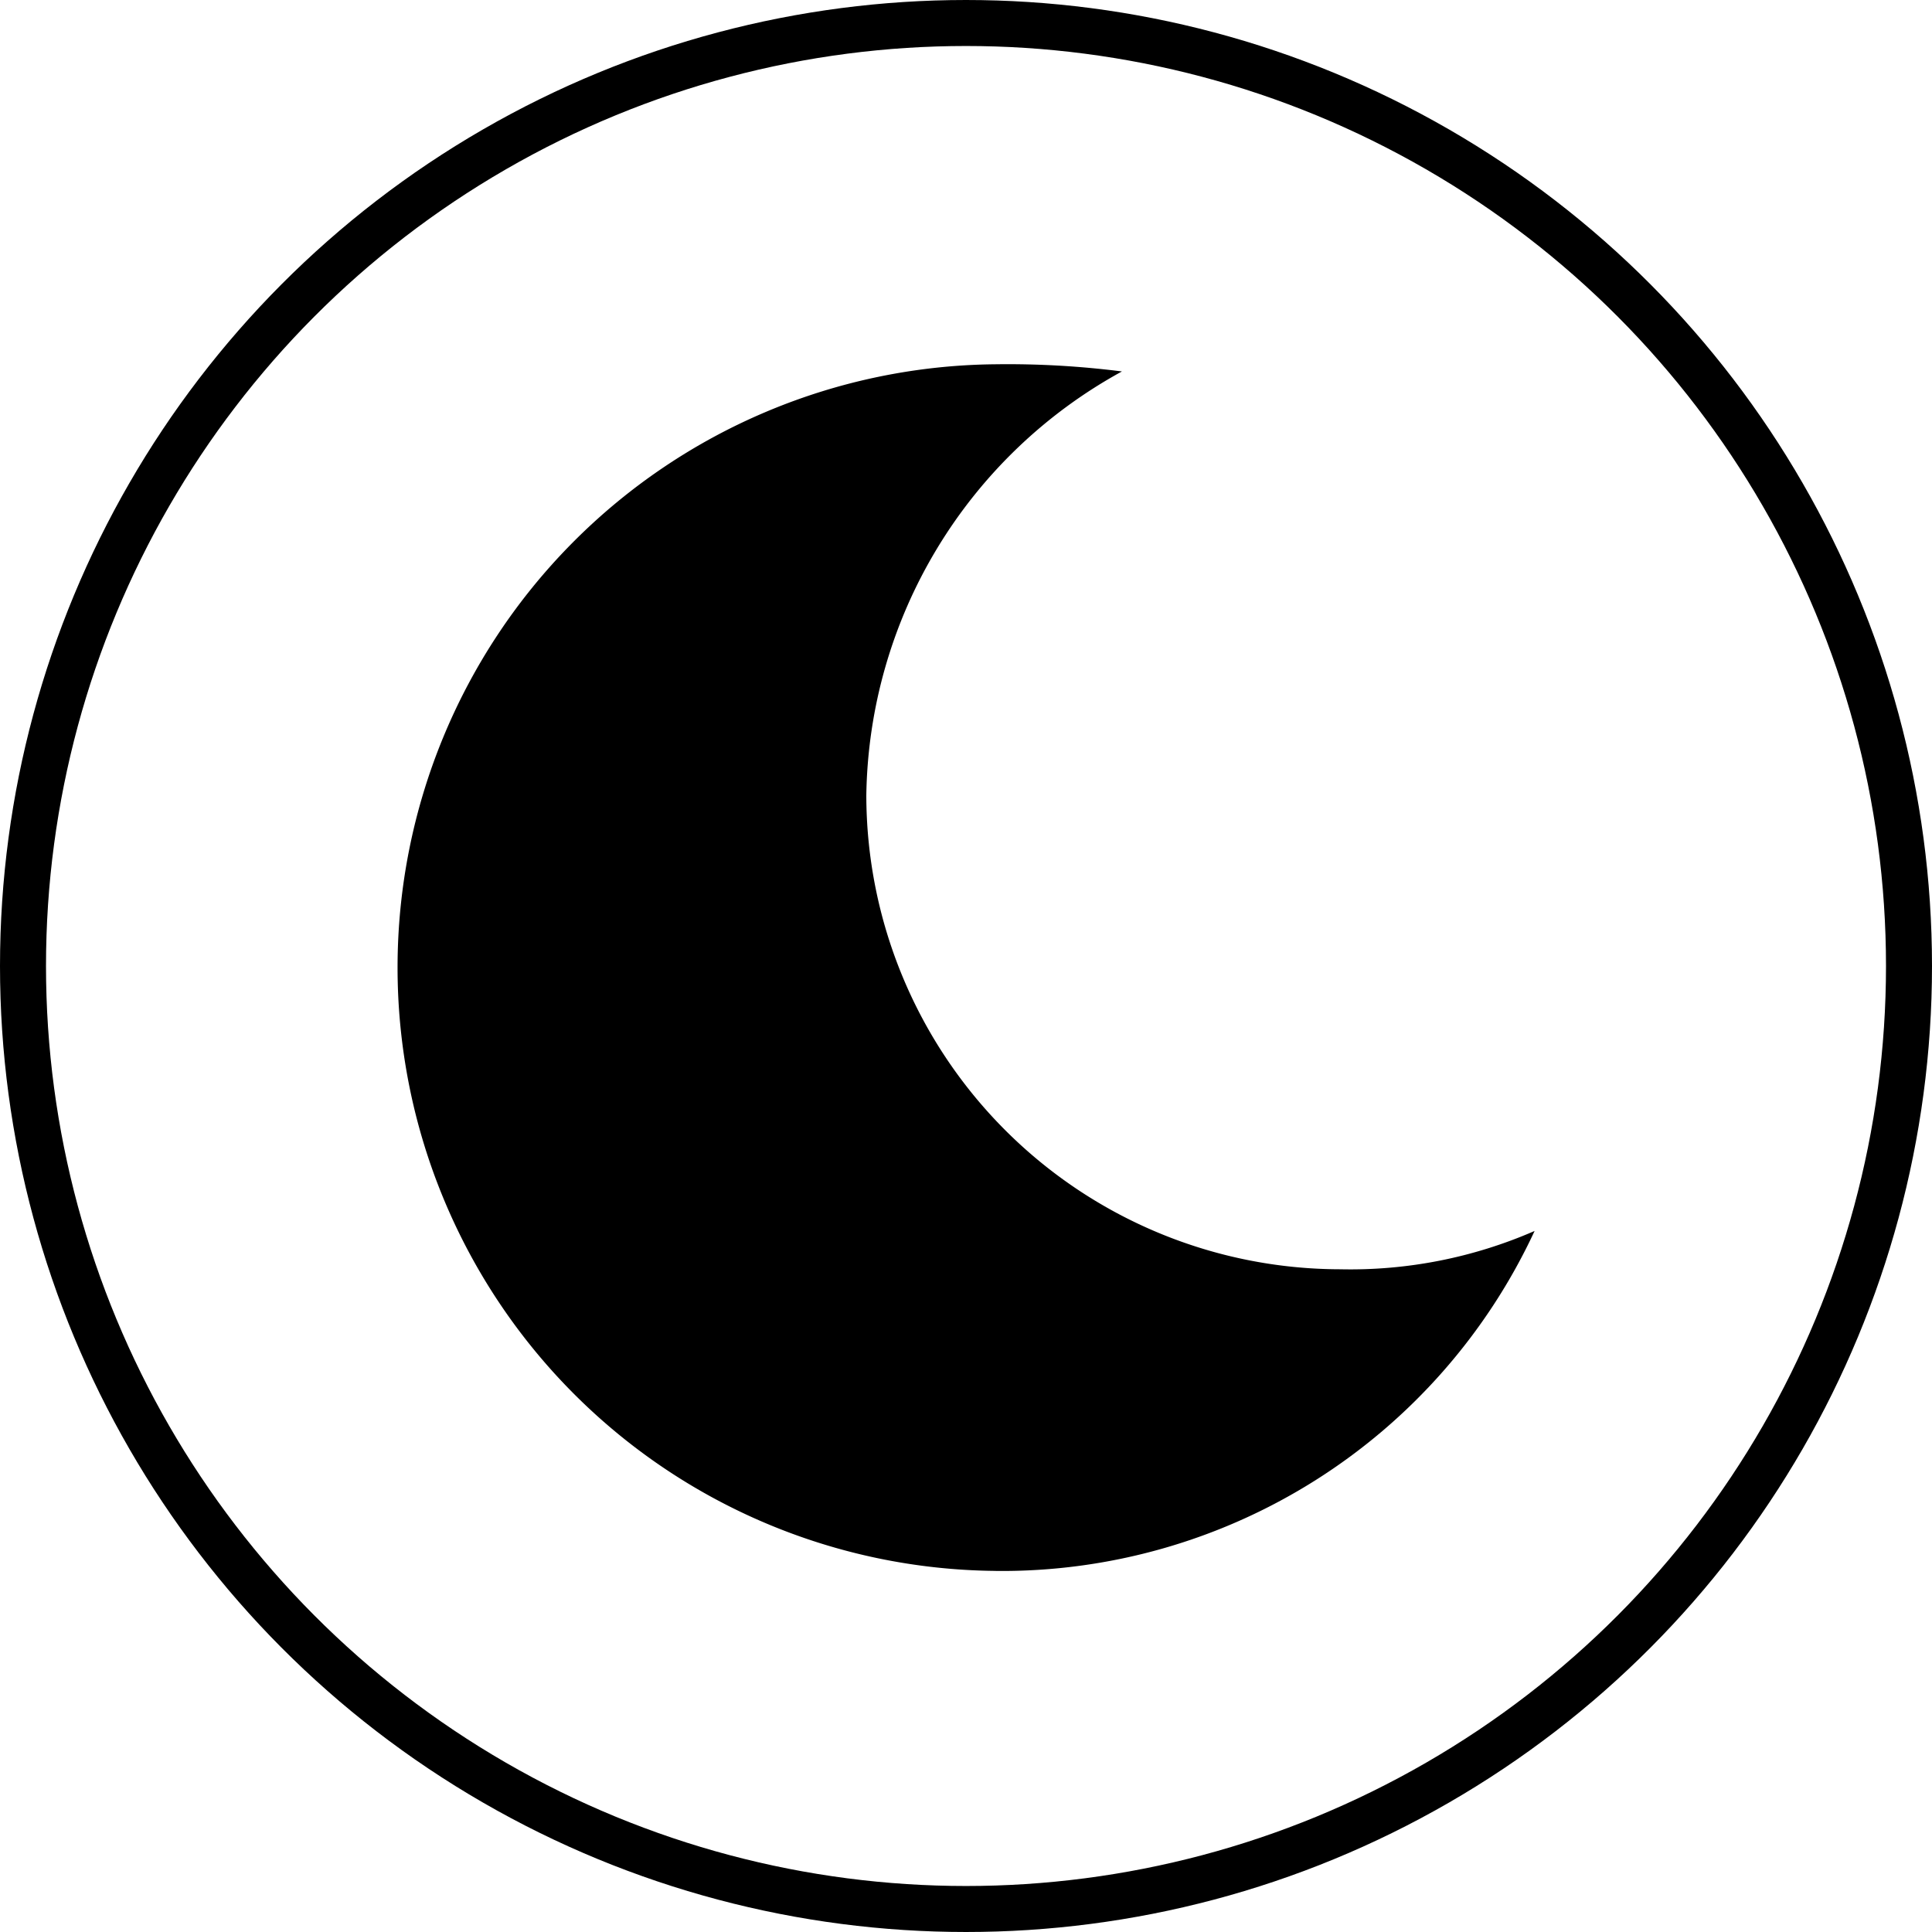
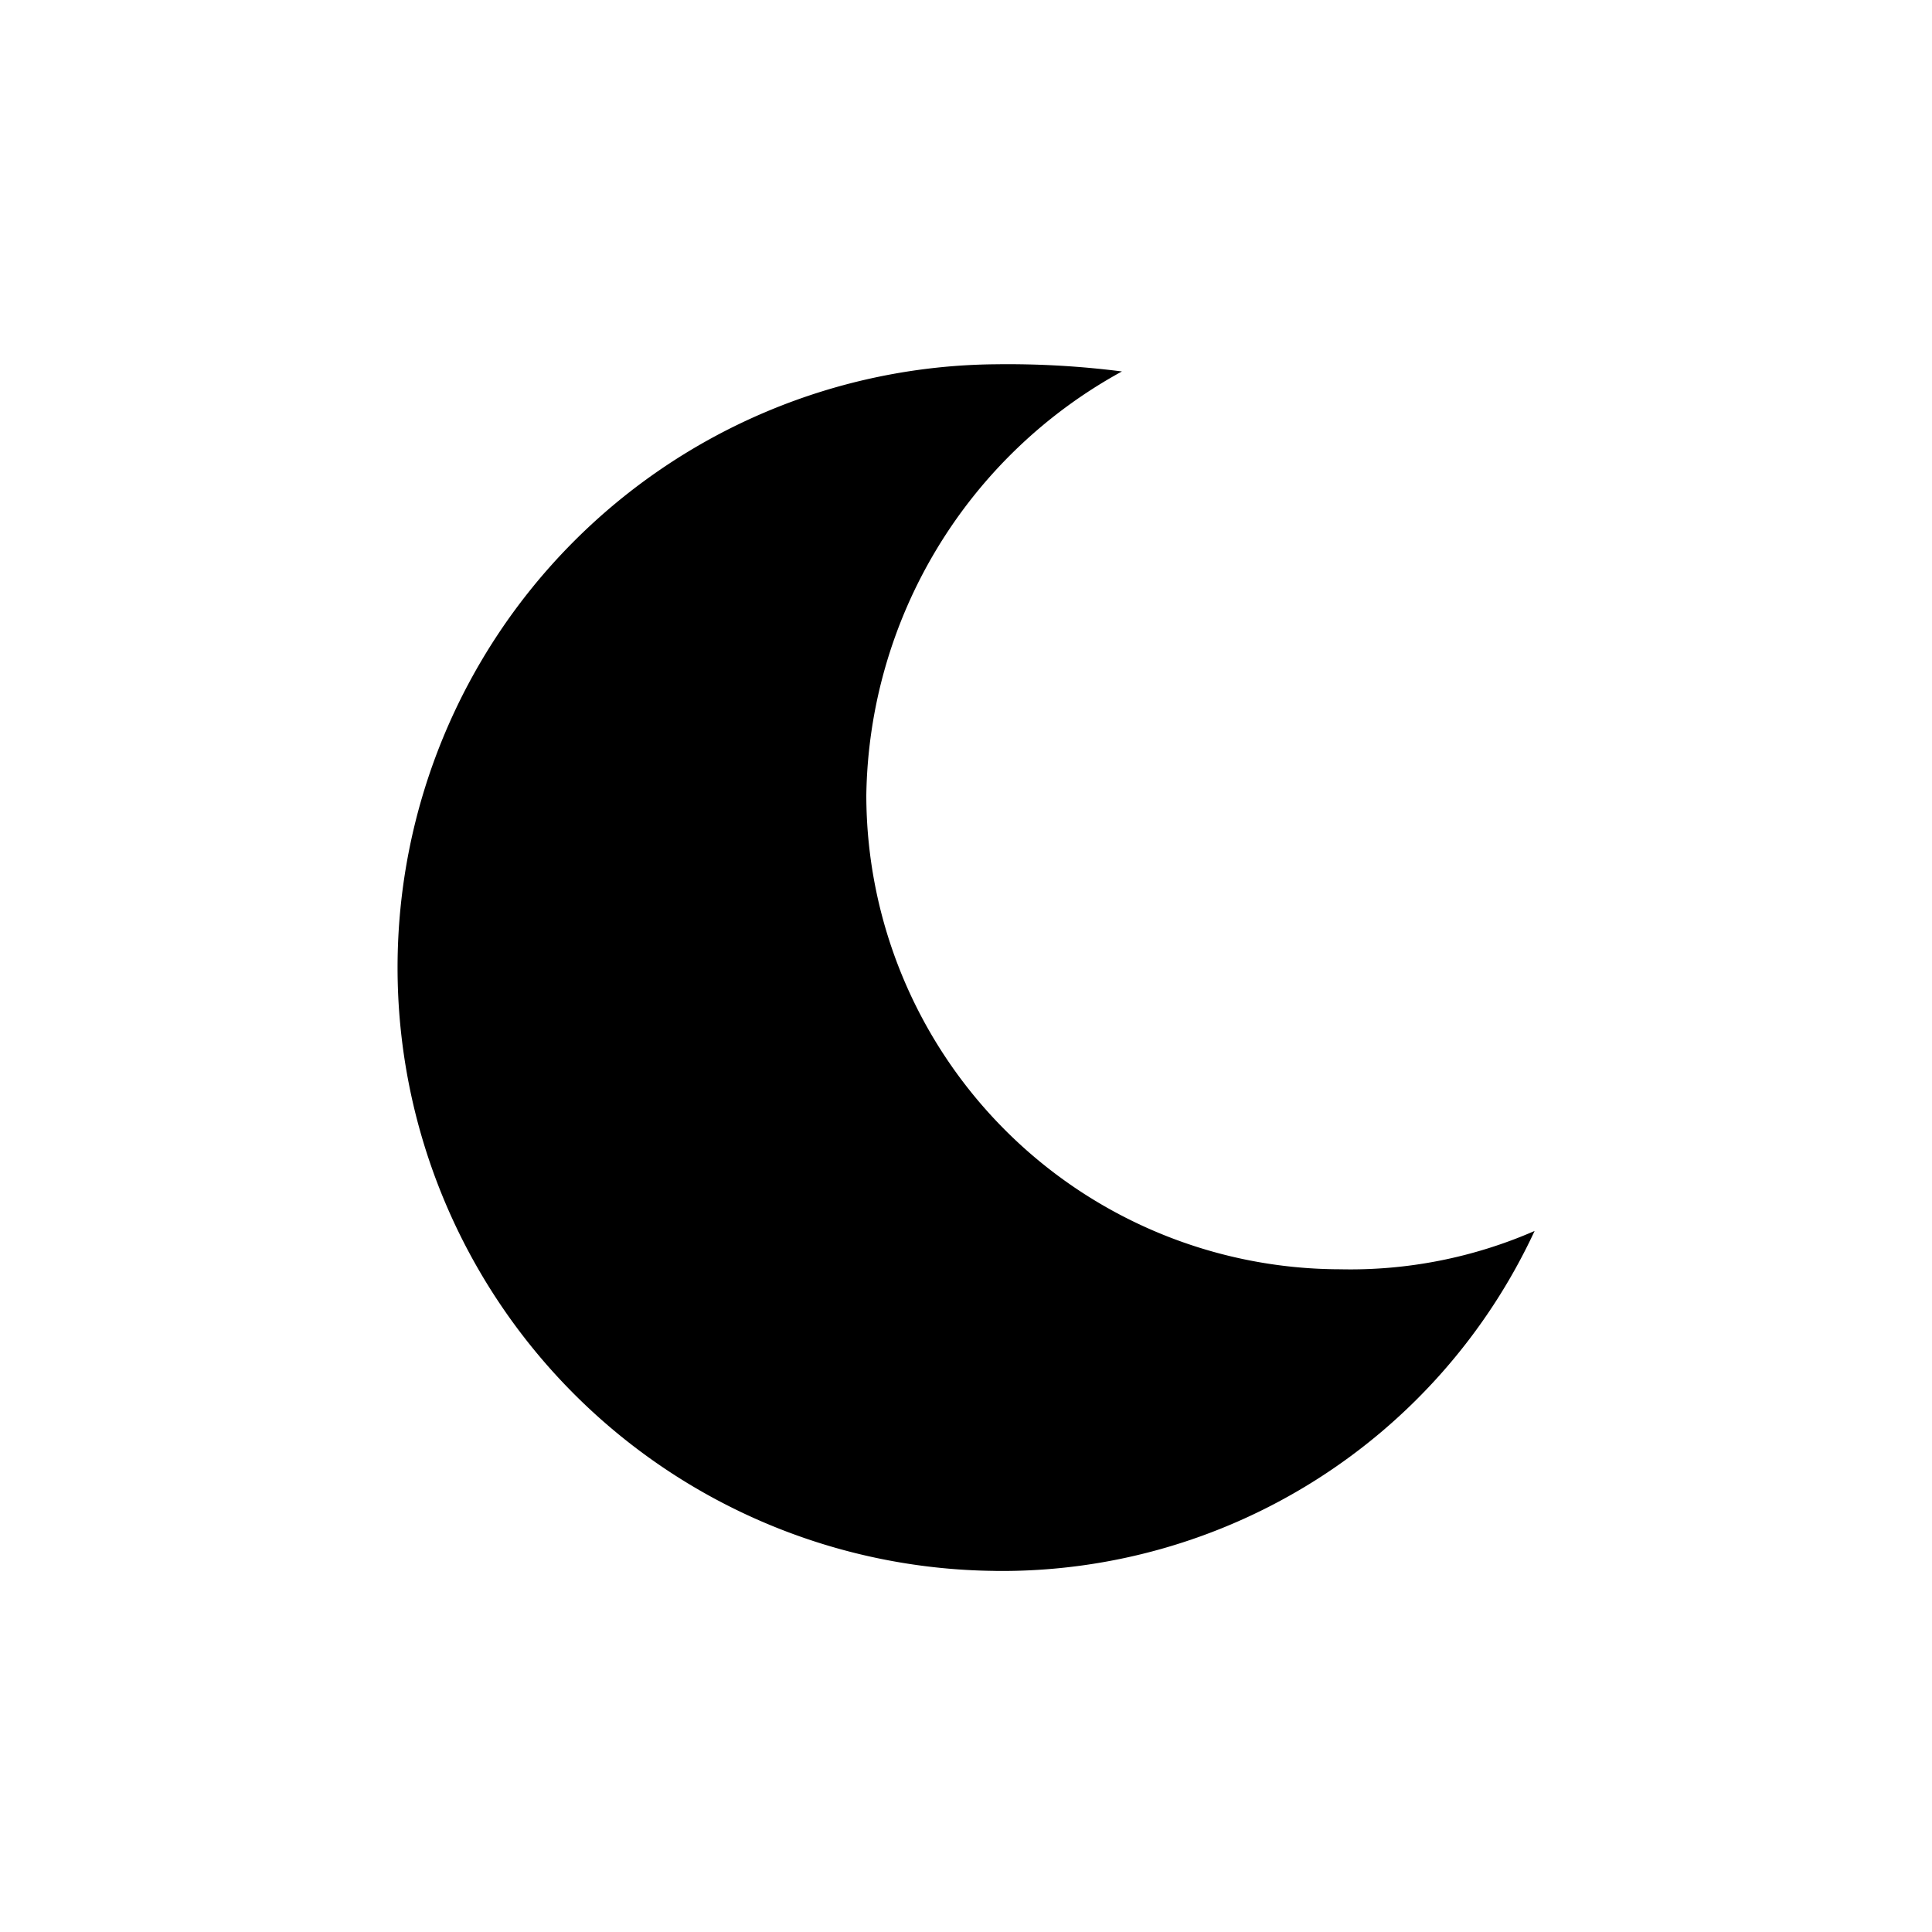
<svg xmlns="http://www.w3.org/2000/svg" width="42" height="42" viewBox="0 0 42 42">
  <g id="night-icon" transform="translate(4061 -3116)">
    <path id="night-icon-2" data-name="night-icon" d="M25.161,26.232a12.771,12.771,0,0,0,11.717-7.391,10.015,10.015,0,0,1-4.223.833A10.317,10.317,0,0,1,22.35,9.369,10.68,10.68,0,0,1,27.907.156,19.593,19.593,0,0,0,25.161,0a13.116,13.116,0,0,0,0,26.231Z" transform="translate(-4064.517 3123.919)" fill="currentcolor" />
    <g id="Ellipse_36" data-name="Ellipse 36" transform="translate(-4061 3116)" fill="none" stroke="currentcolor" stroke-width="1">
      <circle cx="21" cy="21" r="21" stroke="none" />
-       <circle cx="21" cy="21" r="20.5" fill="none" />
    </g>
  </g>
</svg>